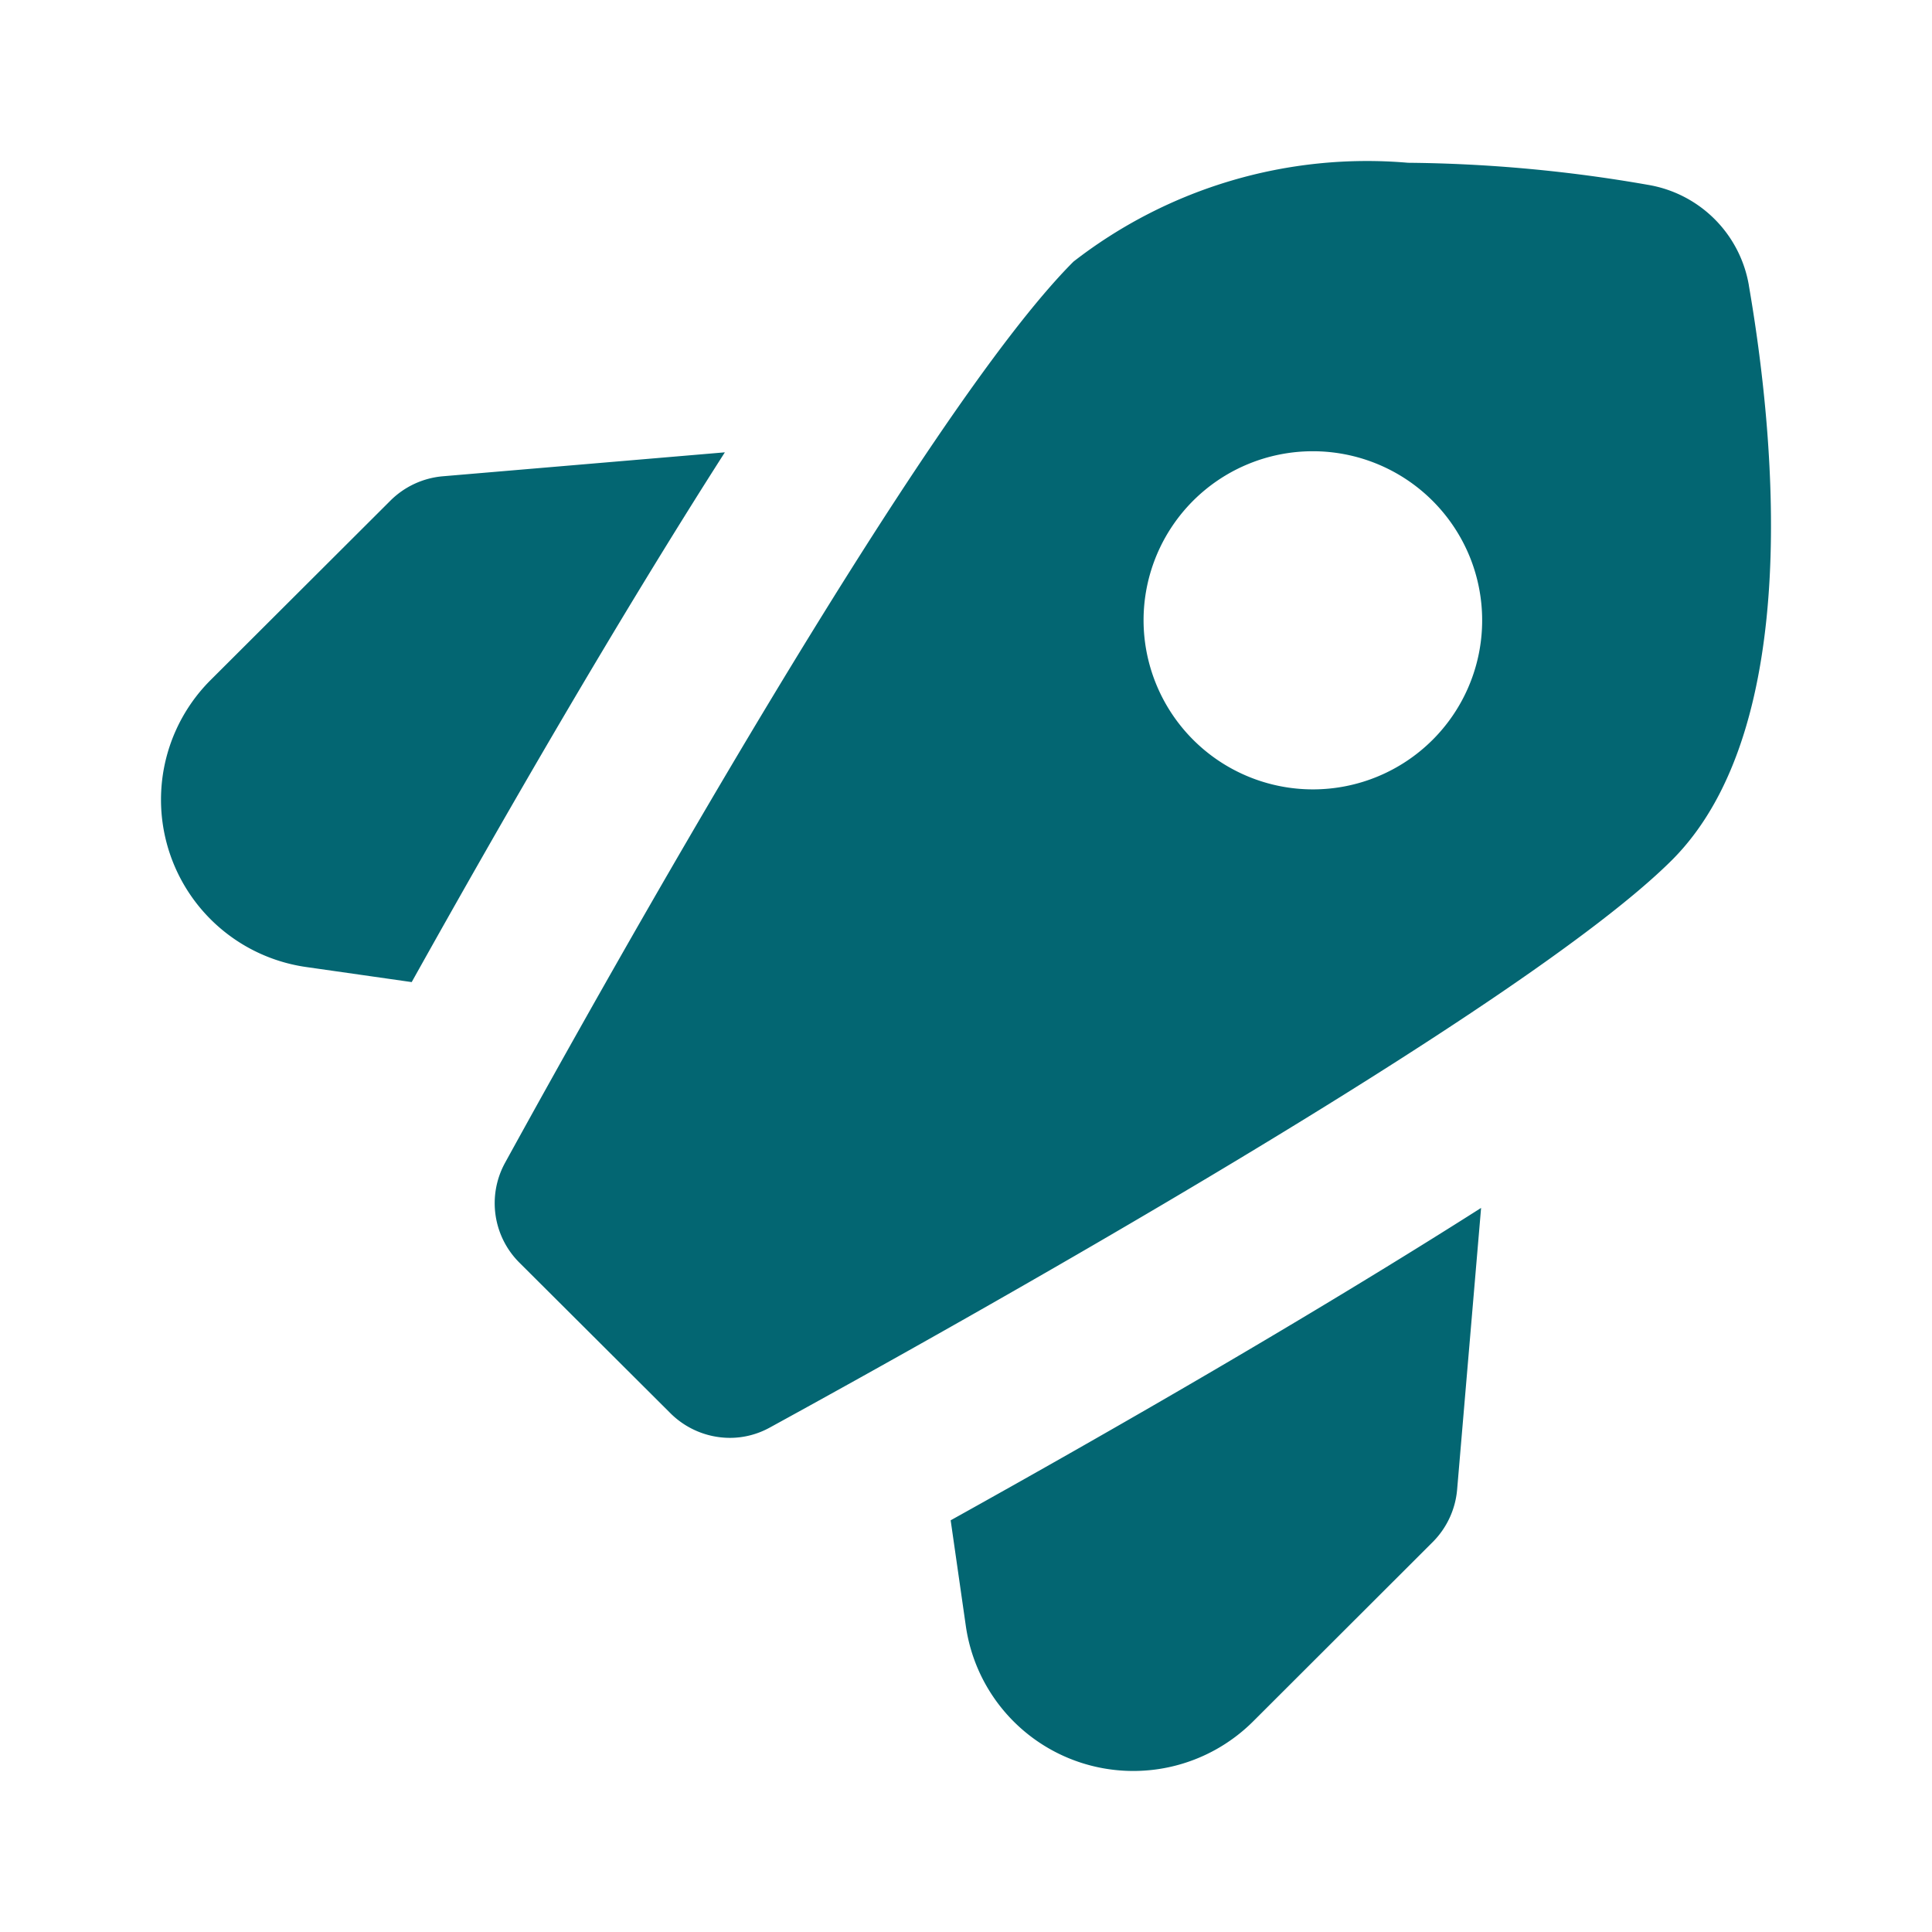
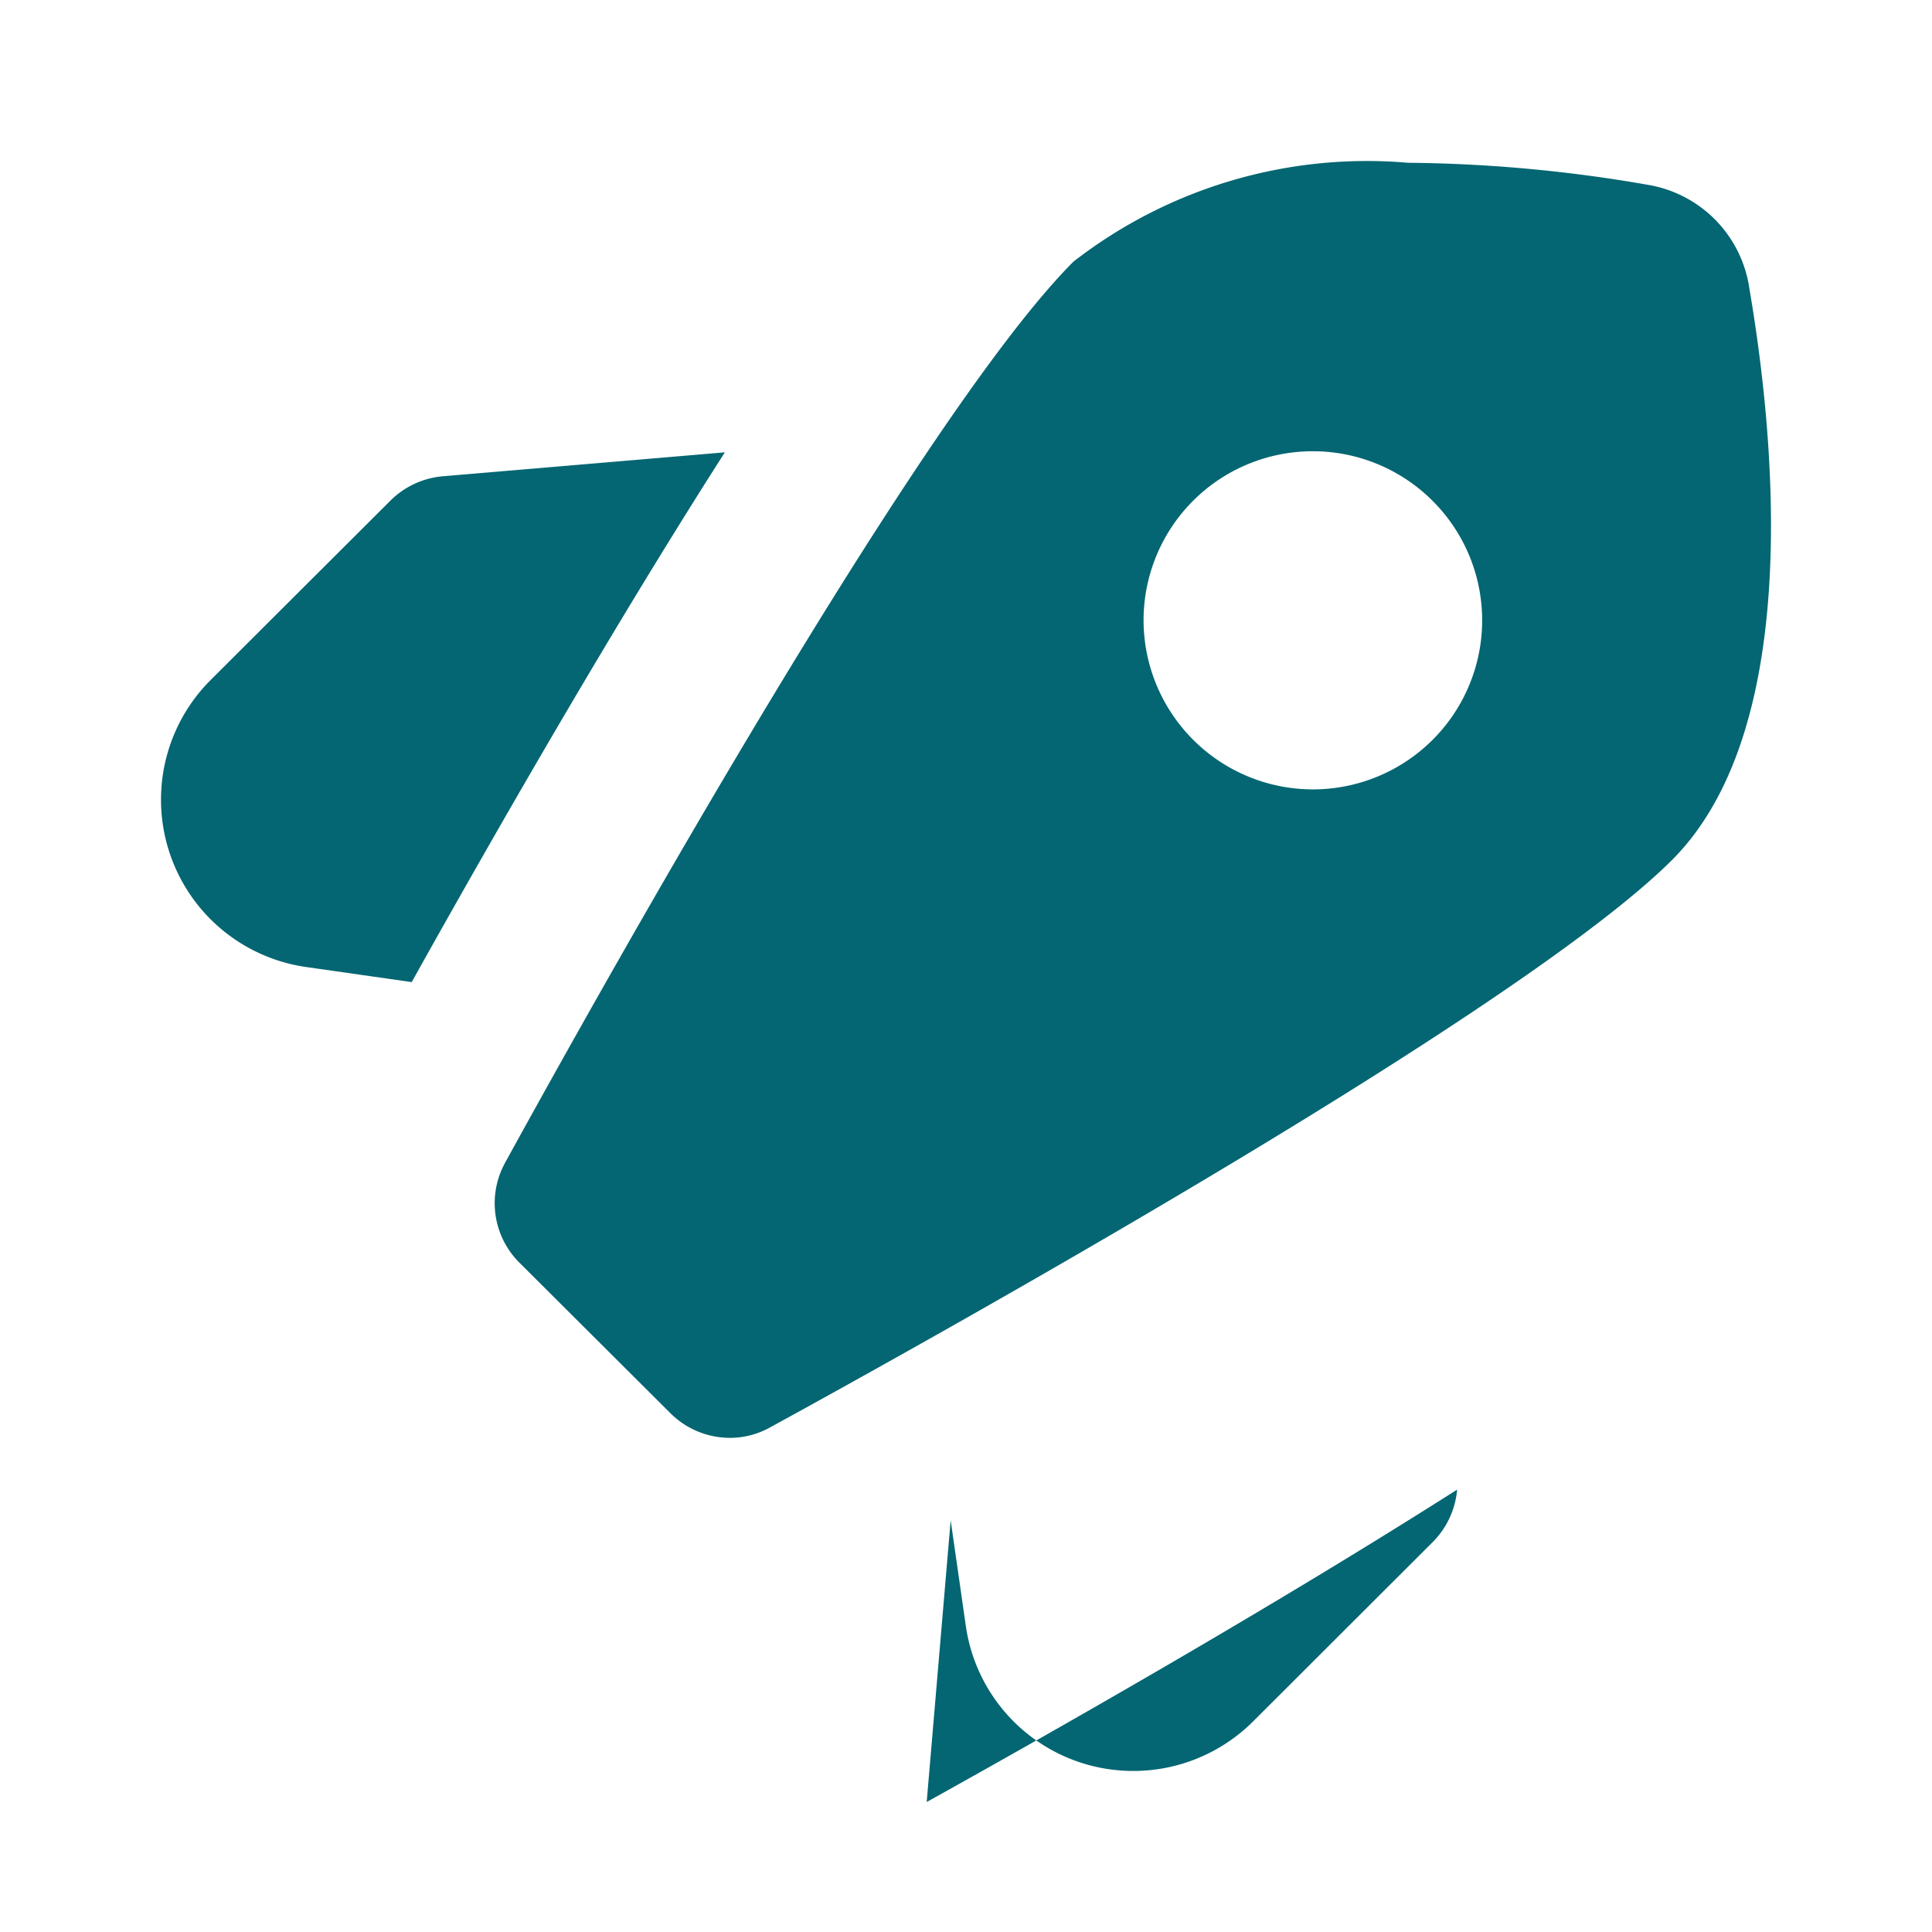
<svg xmlns="http://www.w3.org/2000/svg" width="64" height="64" fill="none">
-   <path fill="#036672" d="m31.492 50.362.5 3.484a5.6 5.6 0 0 0 3.772 4.531 5.62 5.62 0 0 0 5.744-1.35l5.948-5.94a2.8 2.8 0 0 0 .813-1.741l.794-9.332c-5.614 3.57-12.218 7.371-17.571 10.348M57.935 9.46a4.07 4.07 0 0 0-3.343-3.337 48.3 48.3 0 0 0-7.95-.731 15.85 15.85 0 0 0-11.081 3.274c-4.986 4.98-15.546 23.876-18.833 29.858a2.78 2.78 0 0 0 .485 3.31l4.972 4.957a2.8 2.8 0 0 0 1.983.84c.465.002.924-.116 1.332-.341 5.99-3.28 24.909-13.827 29.894-18.807 4.392-4.405 3.371-14.21 2.54-19.022m-10.48 15.05a5.61 5.61 0 0 1-9.572-3.963 5.6 5.6 0 0 1 3.461-5.174 5.614 5.614 0 0 1 7.328 3.03 5.595 5.595 0 0 1-1.216 6.106m-23.442-9.526-9.34.793a2.8 2.8 0 0 0-1.742.809l-5.953 5.94a5.6 5.6 0 0 0 3.172 9.509l3.488.498c2.984-5.347 6.786-11.942 10.375-17.55" />
+   <path fill="#036672" d="m31.492 50.362.5 3.484a5.6 5.6 0 0 0 3.772 4.531 5.62 5.62 0 0 0 5.744-1.35l5.948-5.94a2.8 2.8 0 0 0 .813-1.741c-5.614 3.57-12.218 7.371-17.571 10.348M57.935 9.46a4.07 4.07 0 0 0-3.343-3.337 48.3 48.3 0 0 0-7.95-.731 15.85 15.85 0 0 0-11.081 3.274c-4.986 4.98-15.546 23.876-18.833 29.858a2.78 2.78 0 0 0 .485 3.31l4.972 4.957a2.8 2.8 0 0 0 1.983.84c.465.002.924-.116 1.332-.341 5.99-3.28 24.909-13.827 29.894-18.807 4.392-4.405 3.371-14.21 2.54-19.022m-10.48 15.05a5.61 5.61 0 0 1-9.572-3.963 5.6 5.6 0 0 1 3.461-5.174 5.614 5.614 0 0 1 7.328 3.03 5.595 5.595 0 0 1-1.216 6.106m-23.442-9.526-9.34.793a2.8 2.8 0 0 0-1.742.809l-5.953 5.94a5.6 5.6 0 0 0 3.172 9.509l3.488.498c2.984-5.347 6.786-11.942 10.375-17.55" />
</svg>